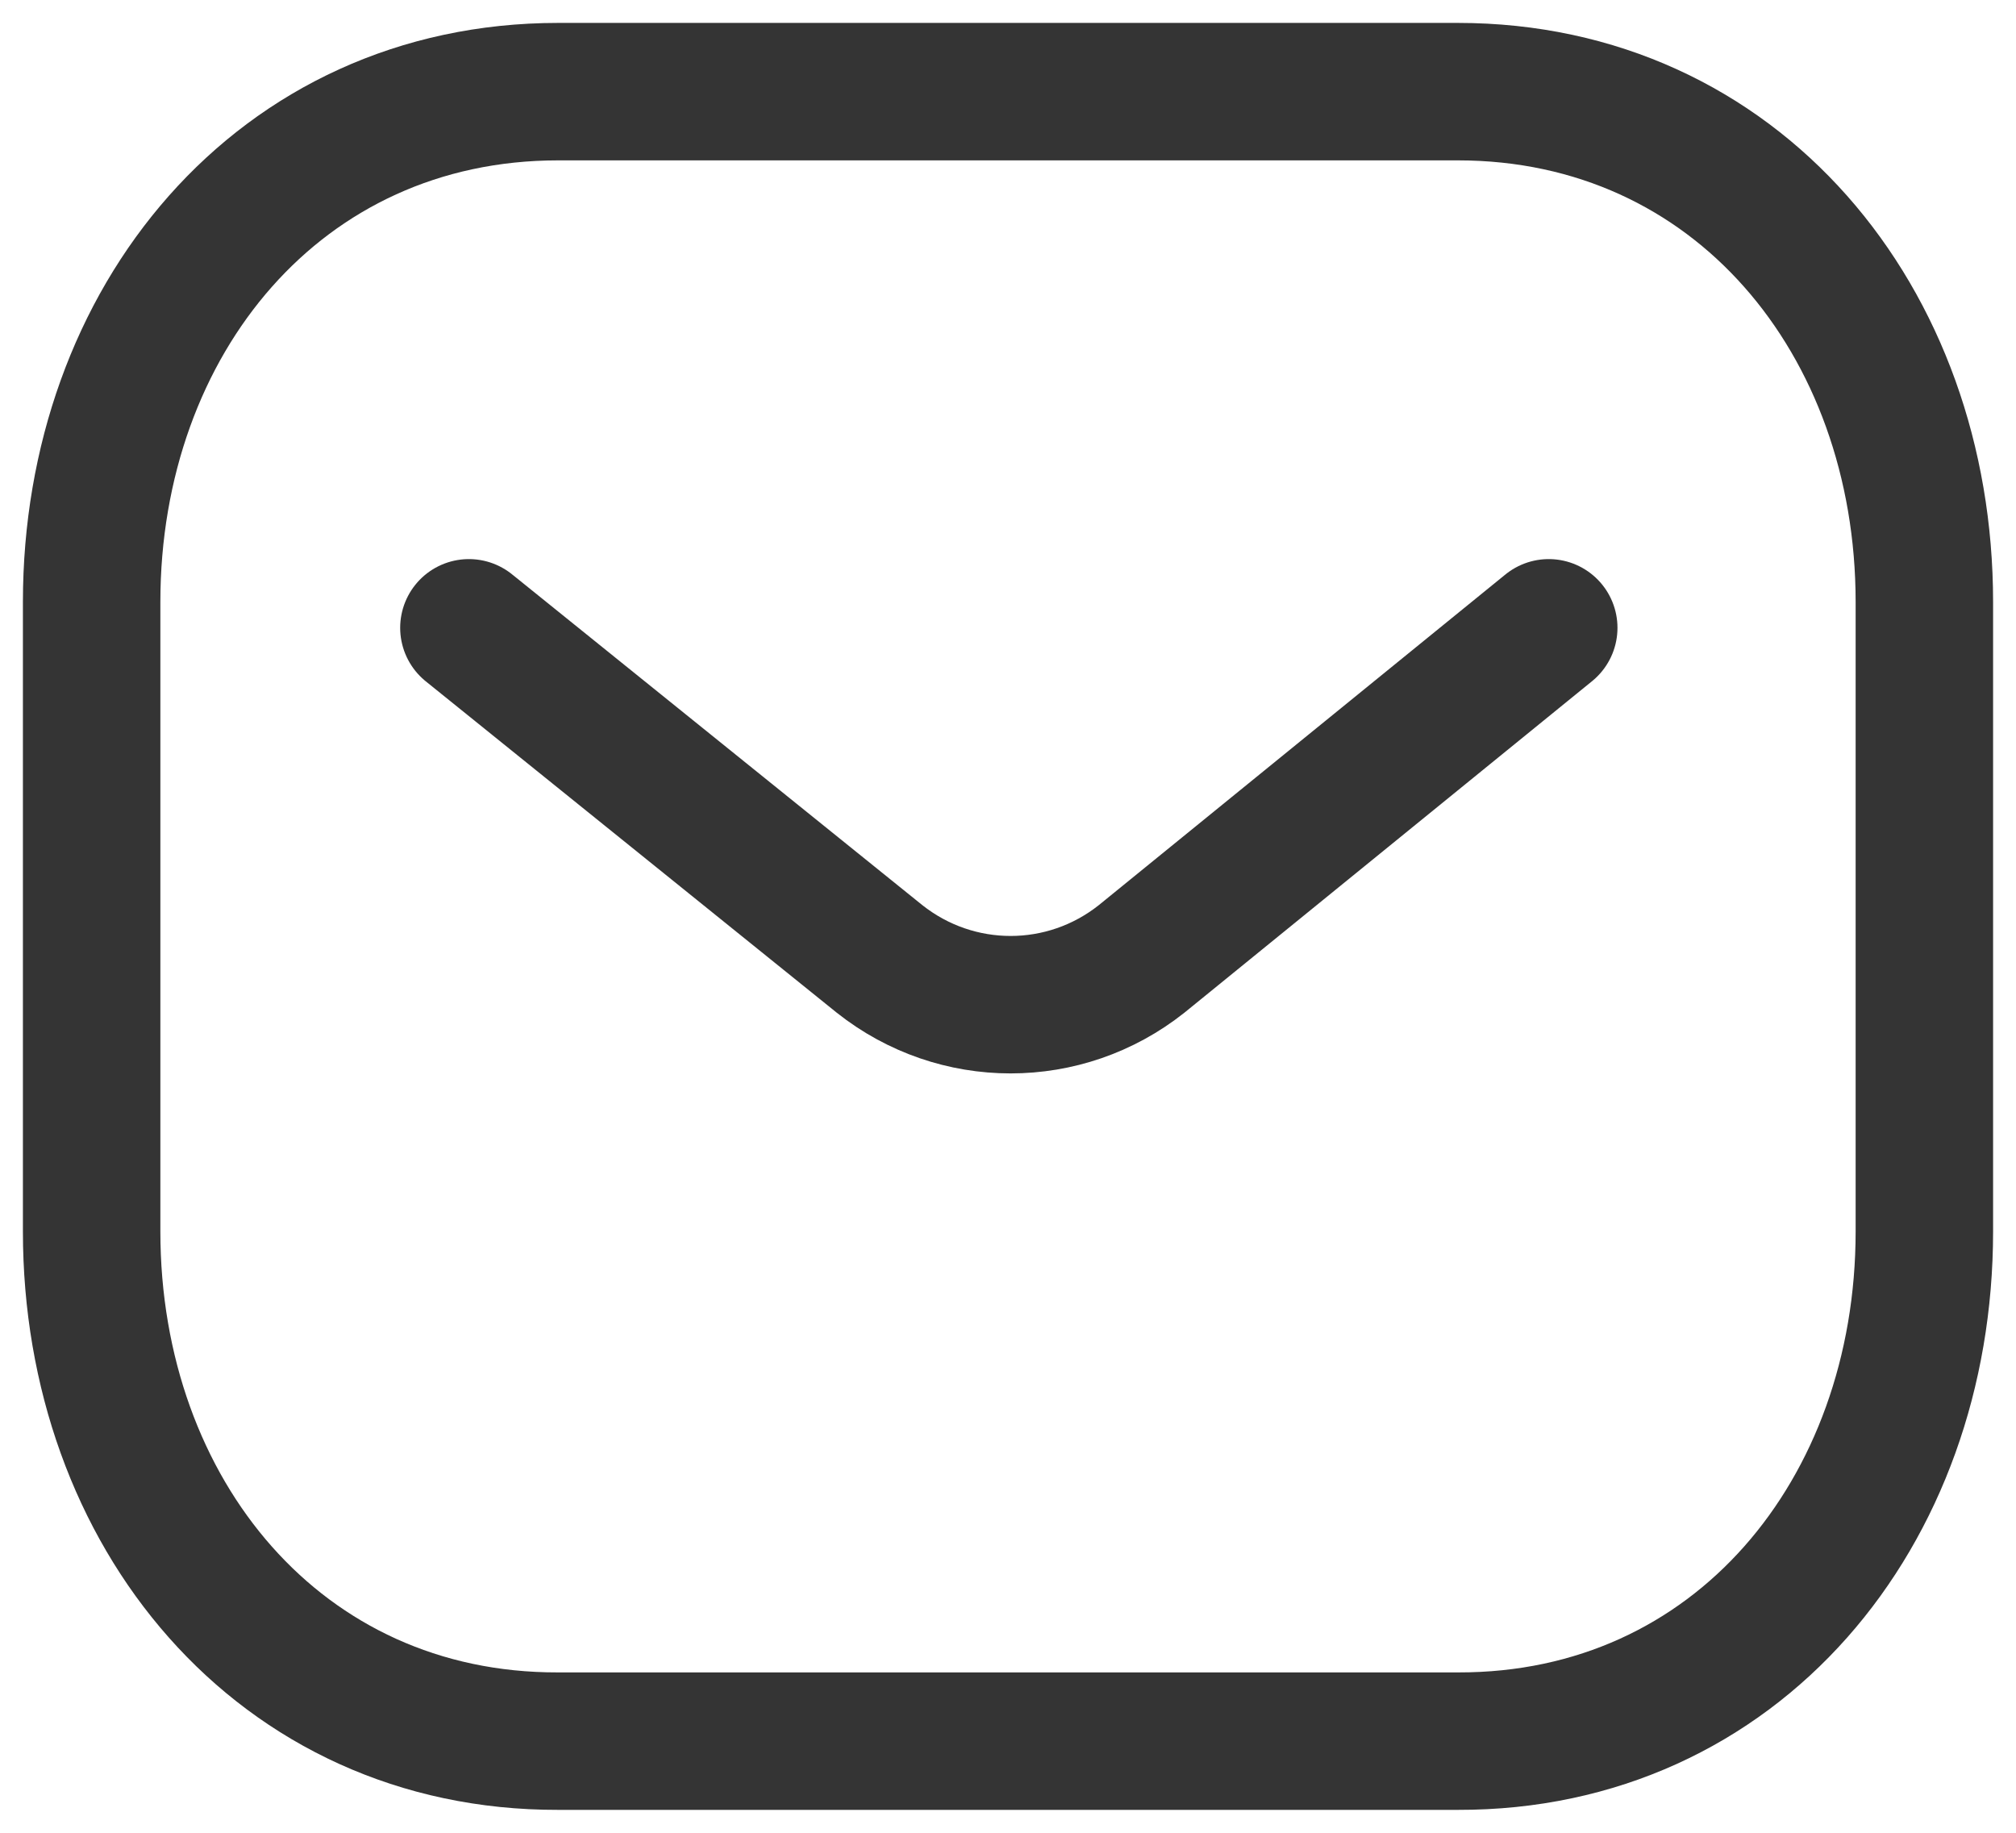
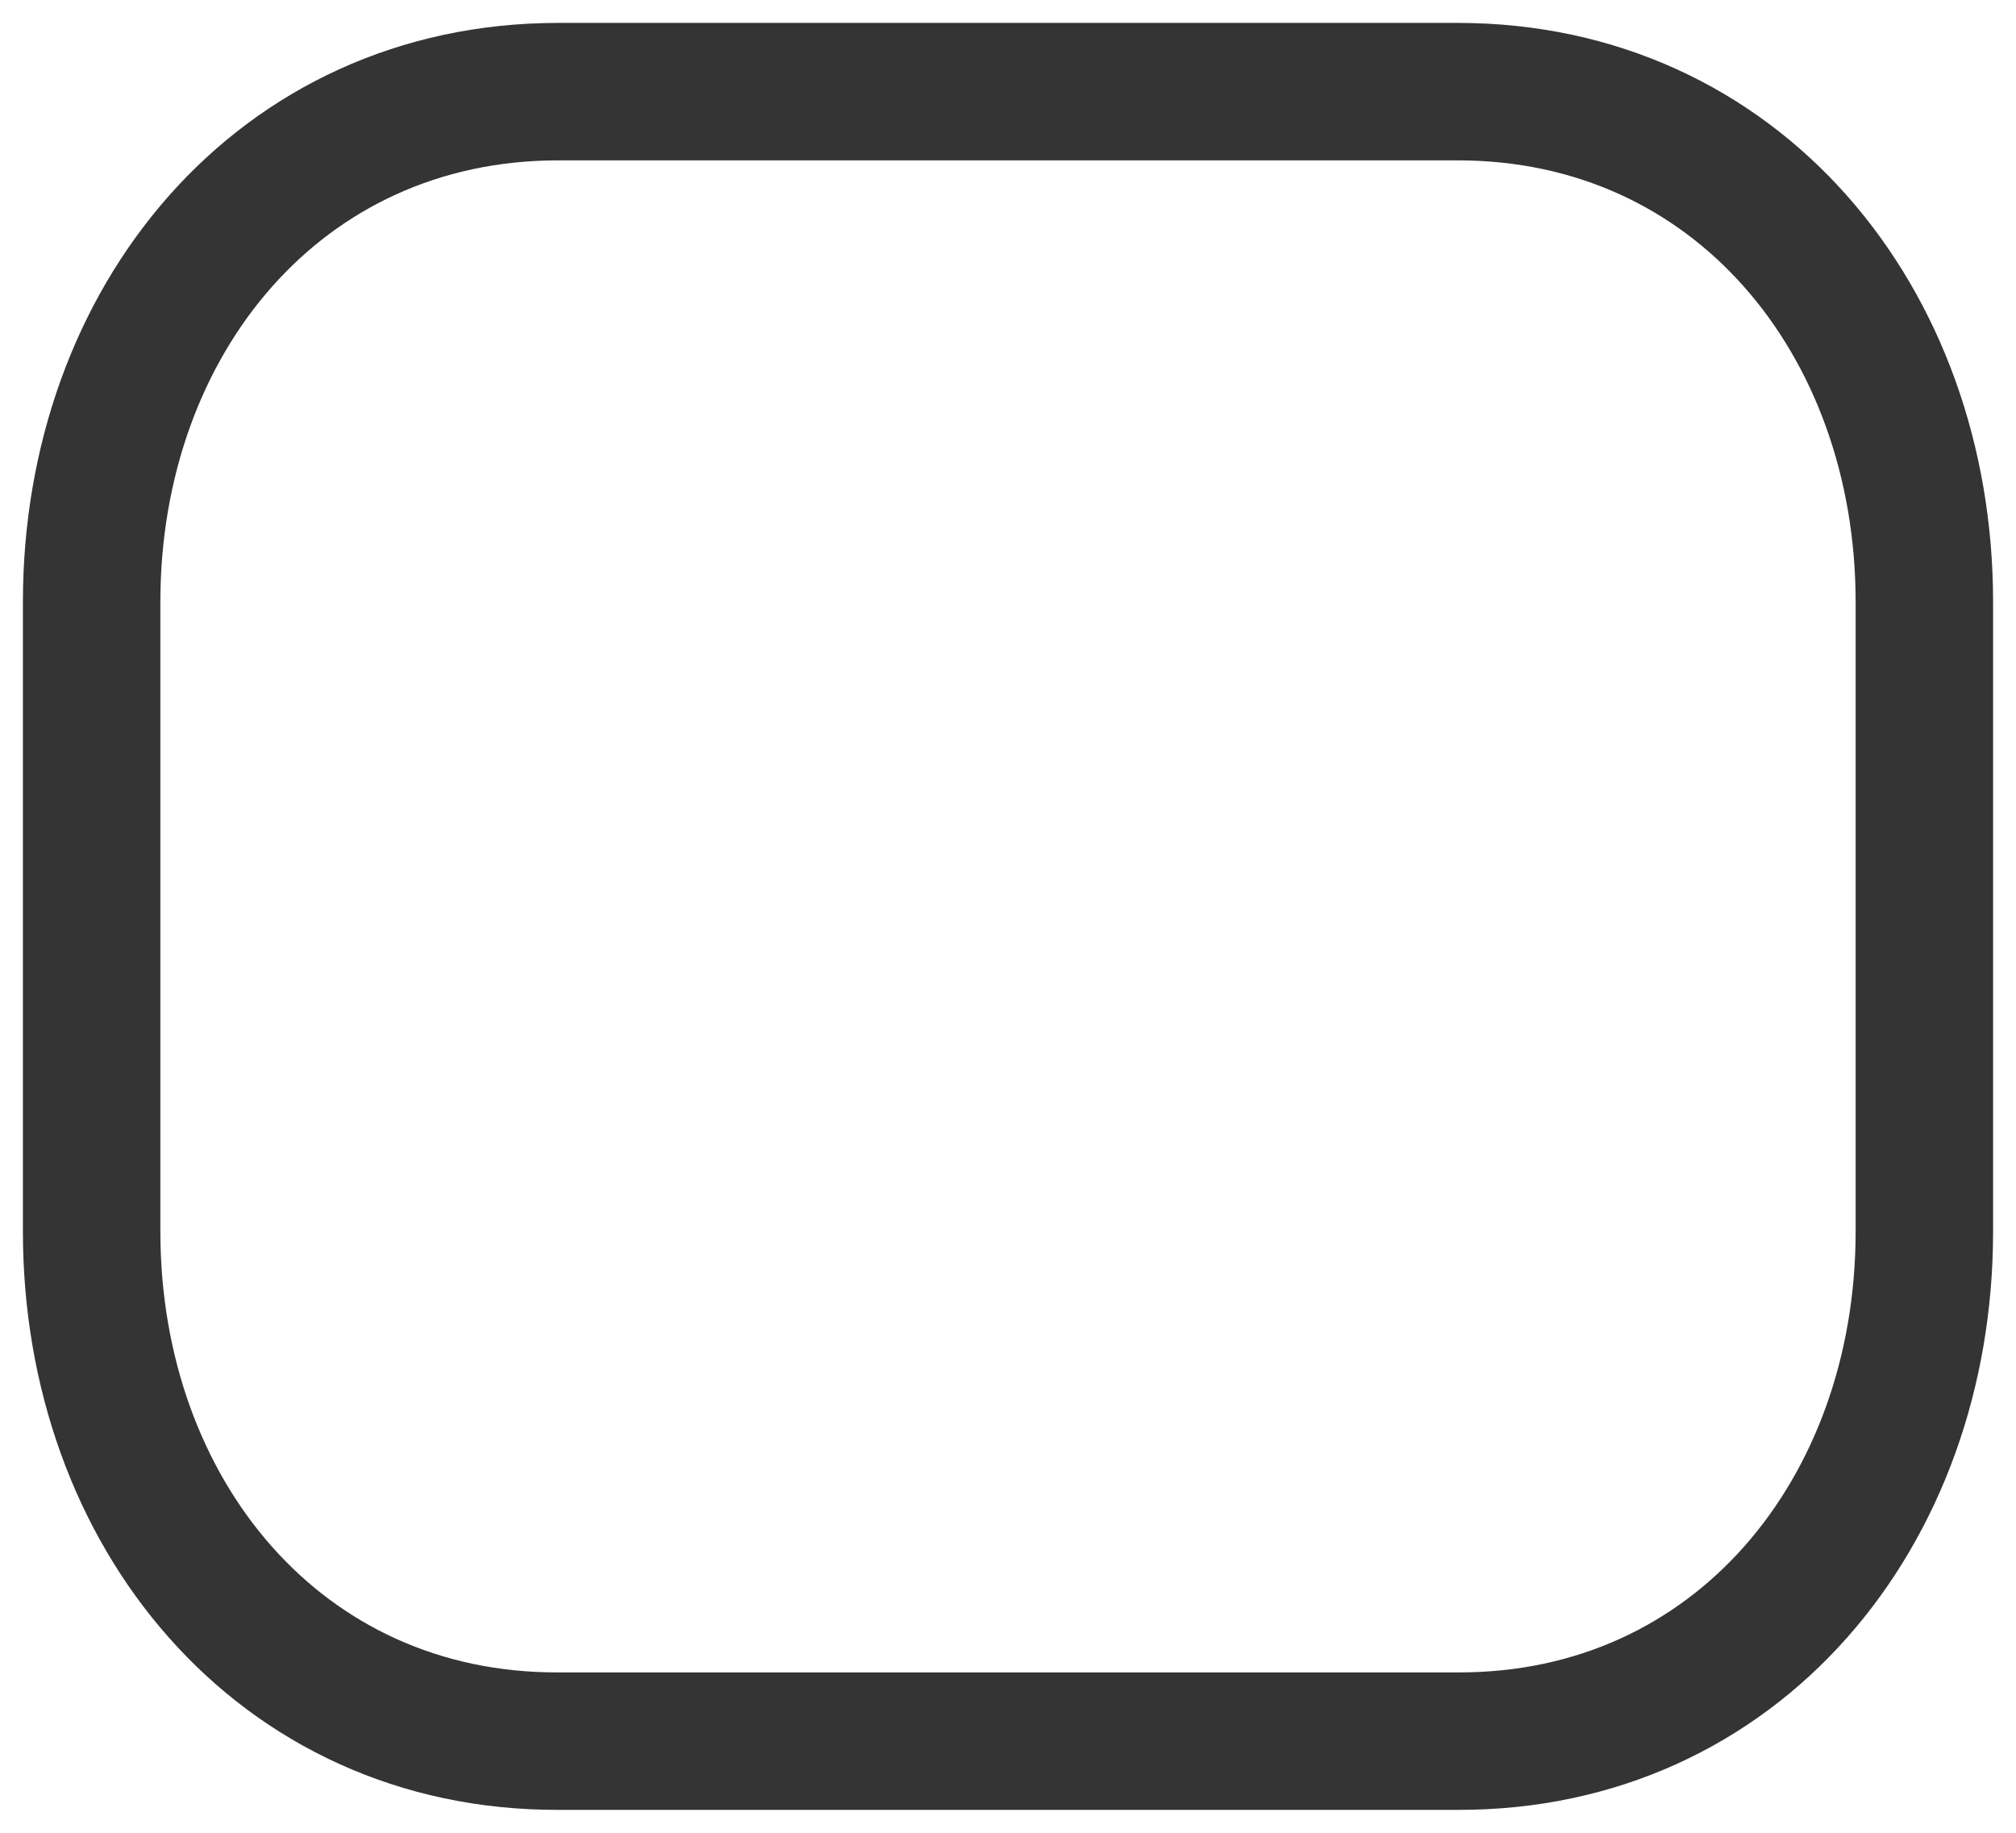
<svg xmlns="http://www.w3.org/2000/svg" width="22" height="20" viewBox="0 0 22 20" fill="none">
-   <path d="M16.901 6.851L12.458 10.464C11.619 11.13 10.438 11.13 9.598 10.464L5.117 6.851" stroke="#343434" stroke-width="1.5" stroke-linecap="round" stroke-linejoin="round" />
  <path fill-rule="evenodd" clip-rule="evenodd" d="M15.909 19C18.95 19.008 21 16.509 21 13.438V6.57C21 3.499 18.95 1 15.909 1H6.091C3.05 1 1 3.499 1 6.57V13.438C1 16.509 3.05 19.008 6.091 19H15.909Z" stroke="#343434" stroke-width="1.5" stroke-linecap="round" stroke-linejoin="round" />
</svg>